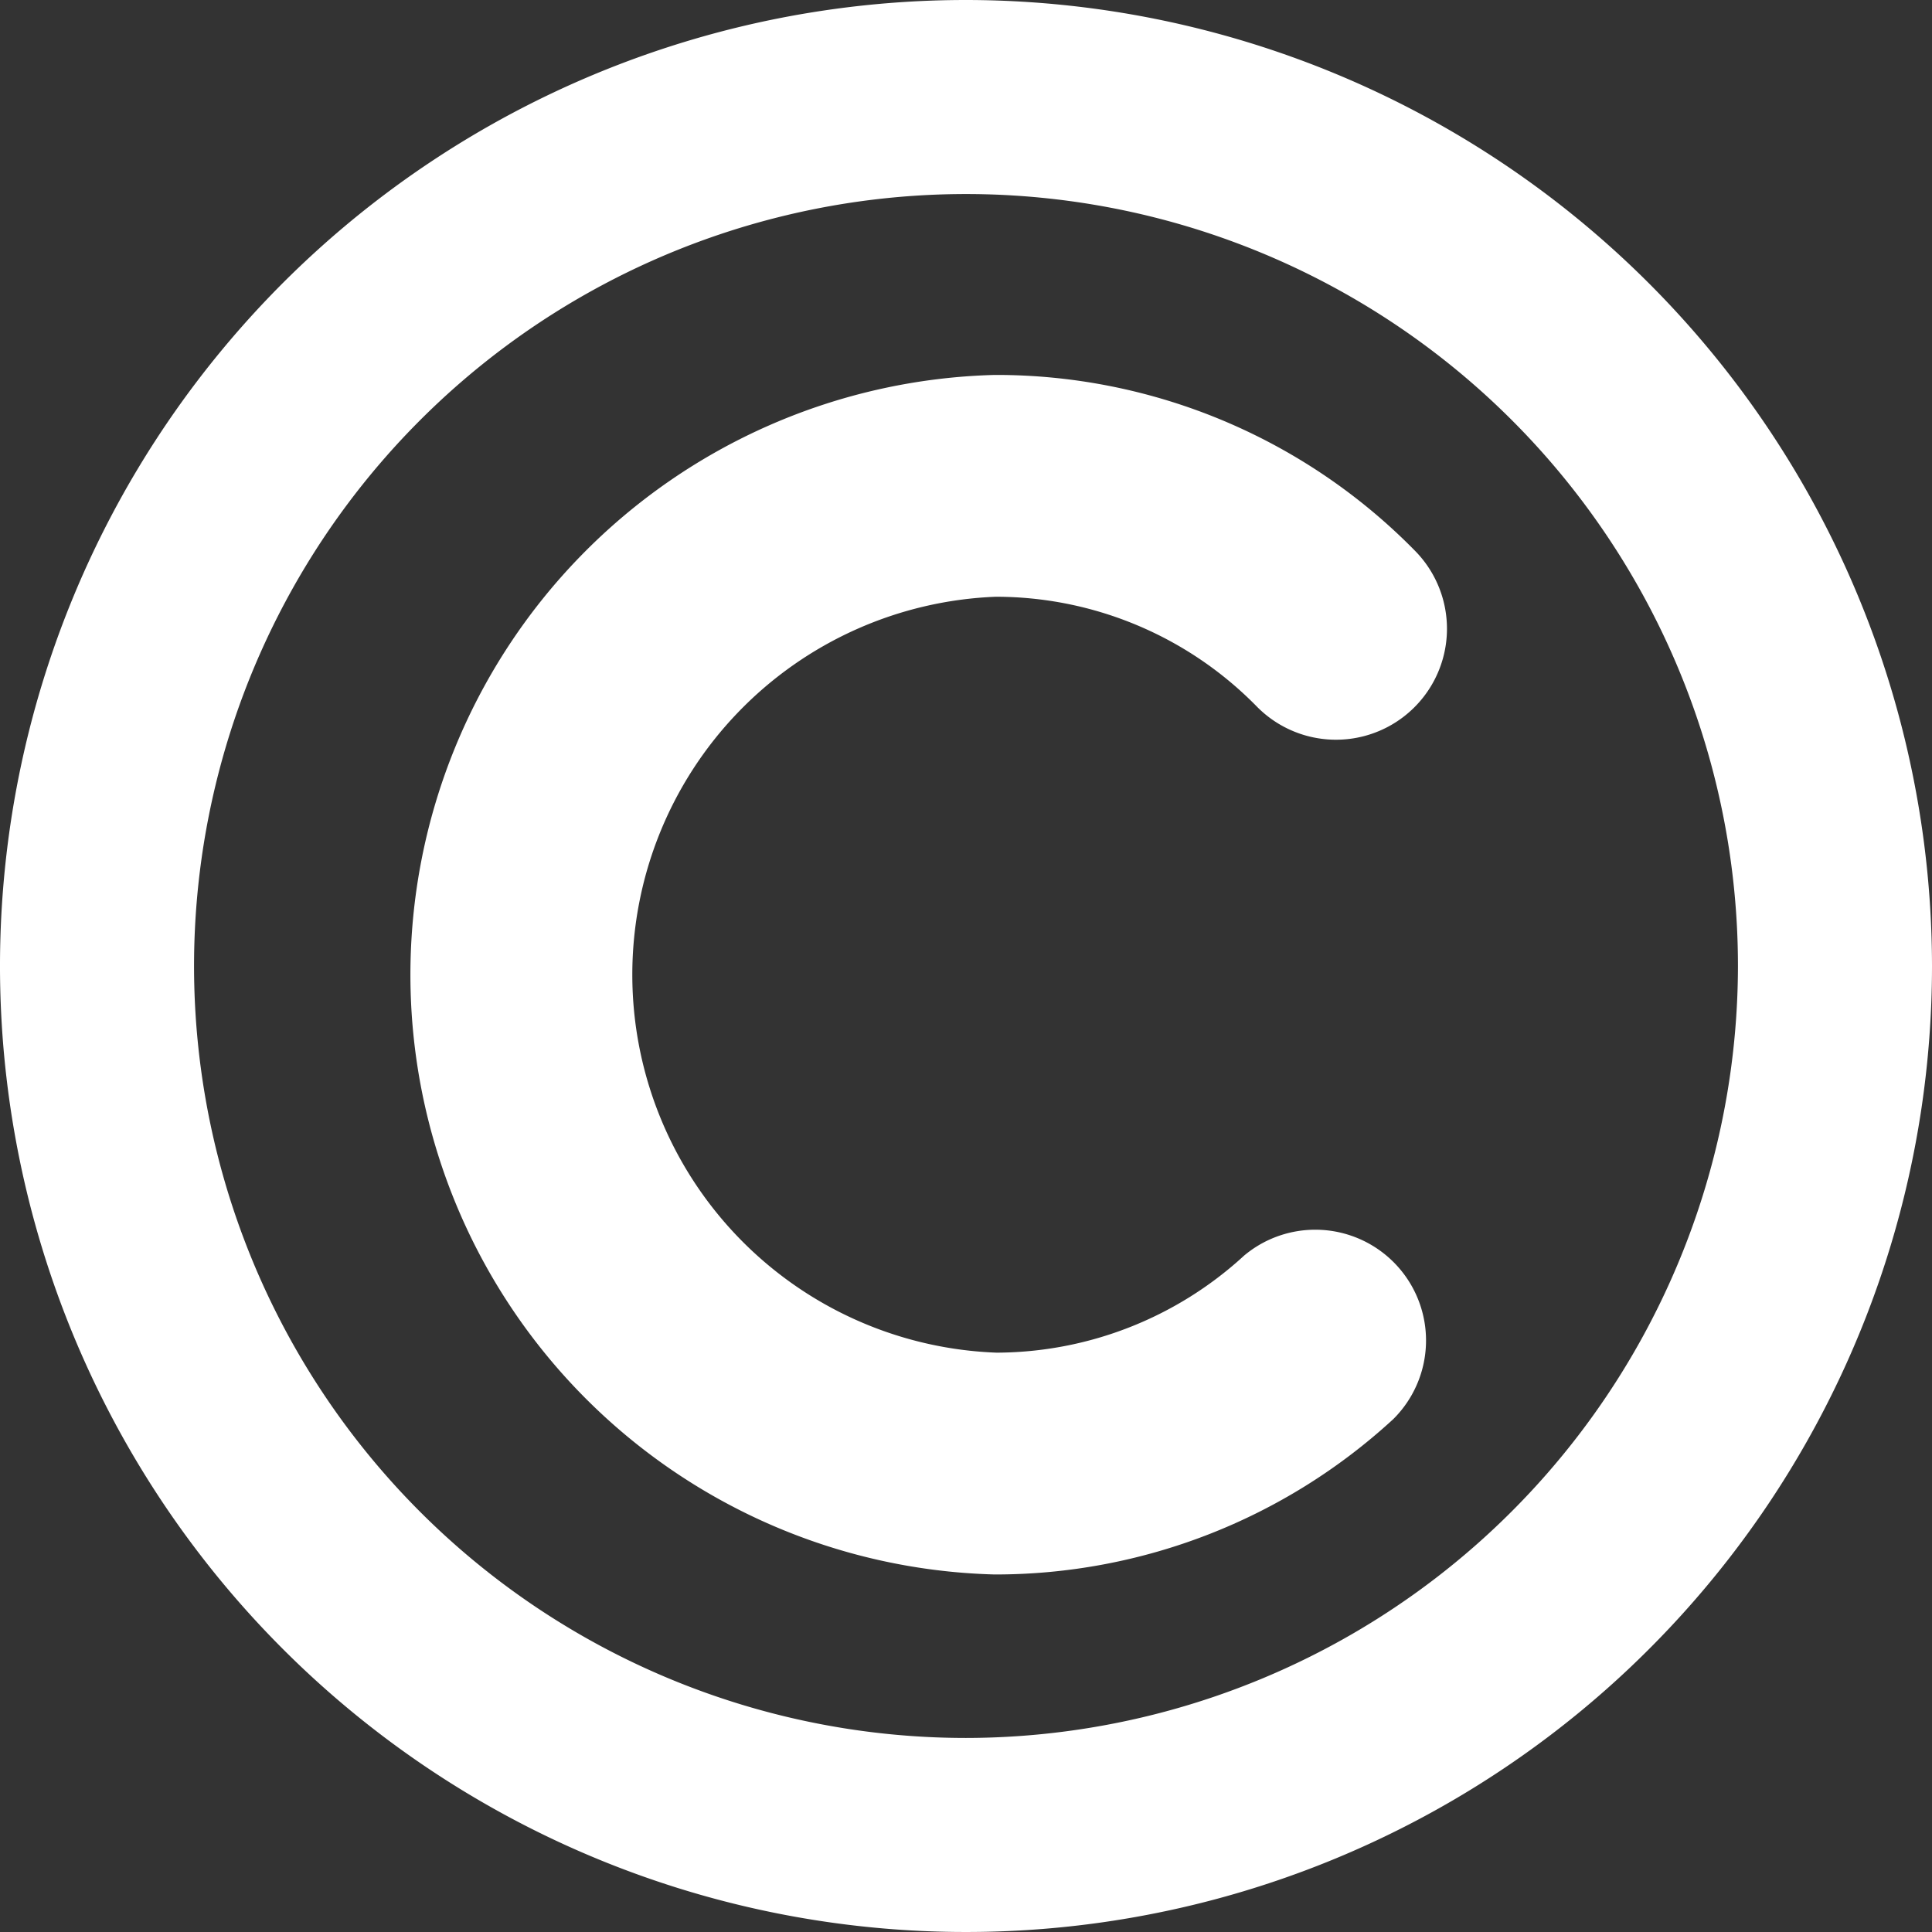
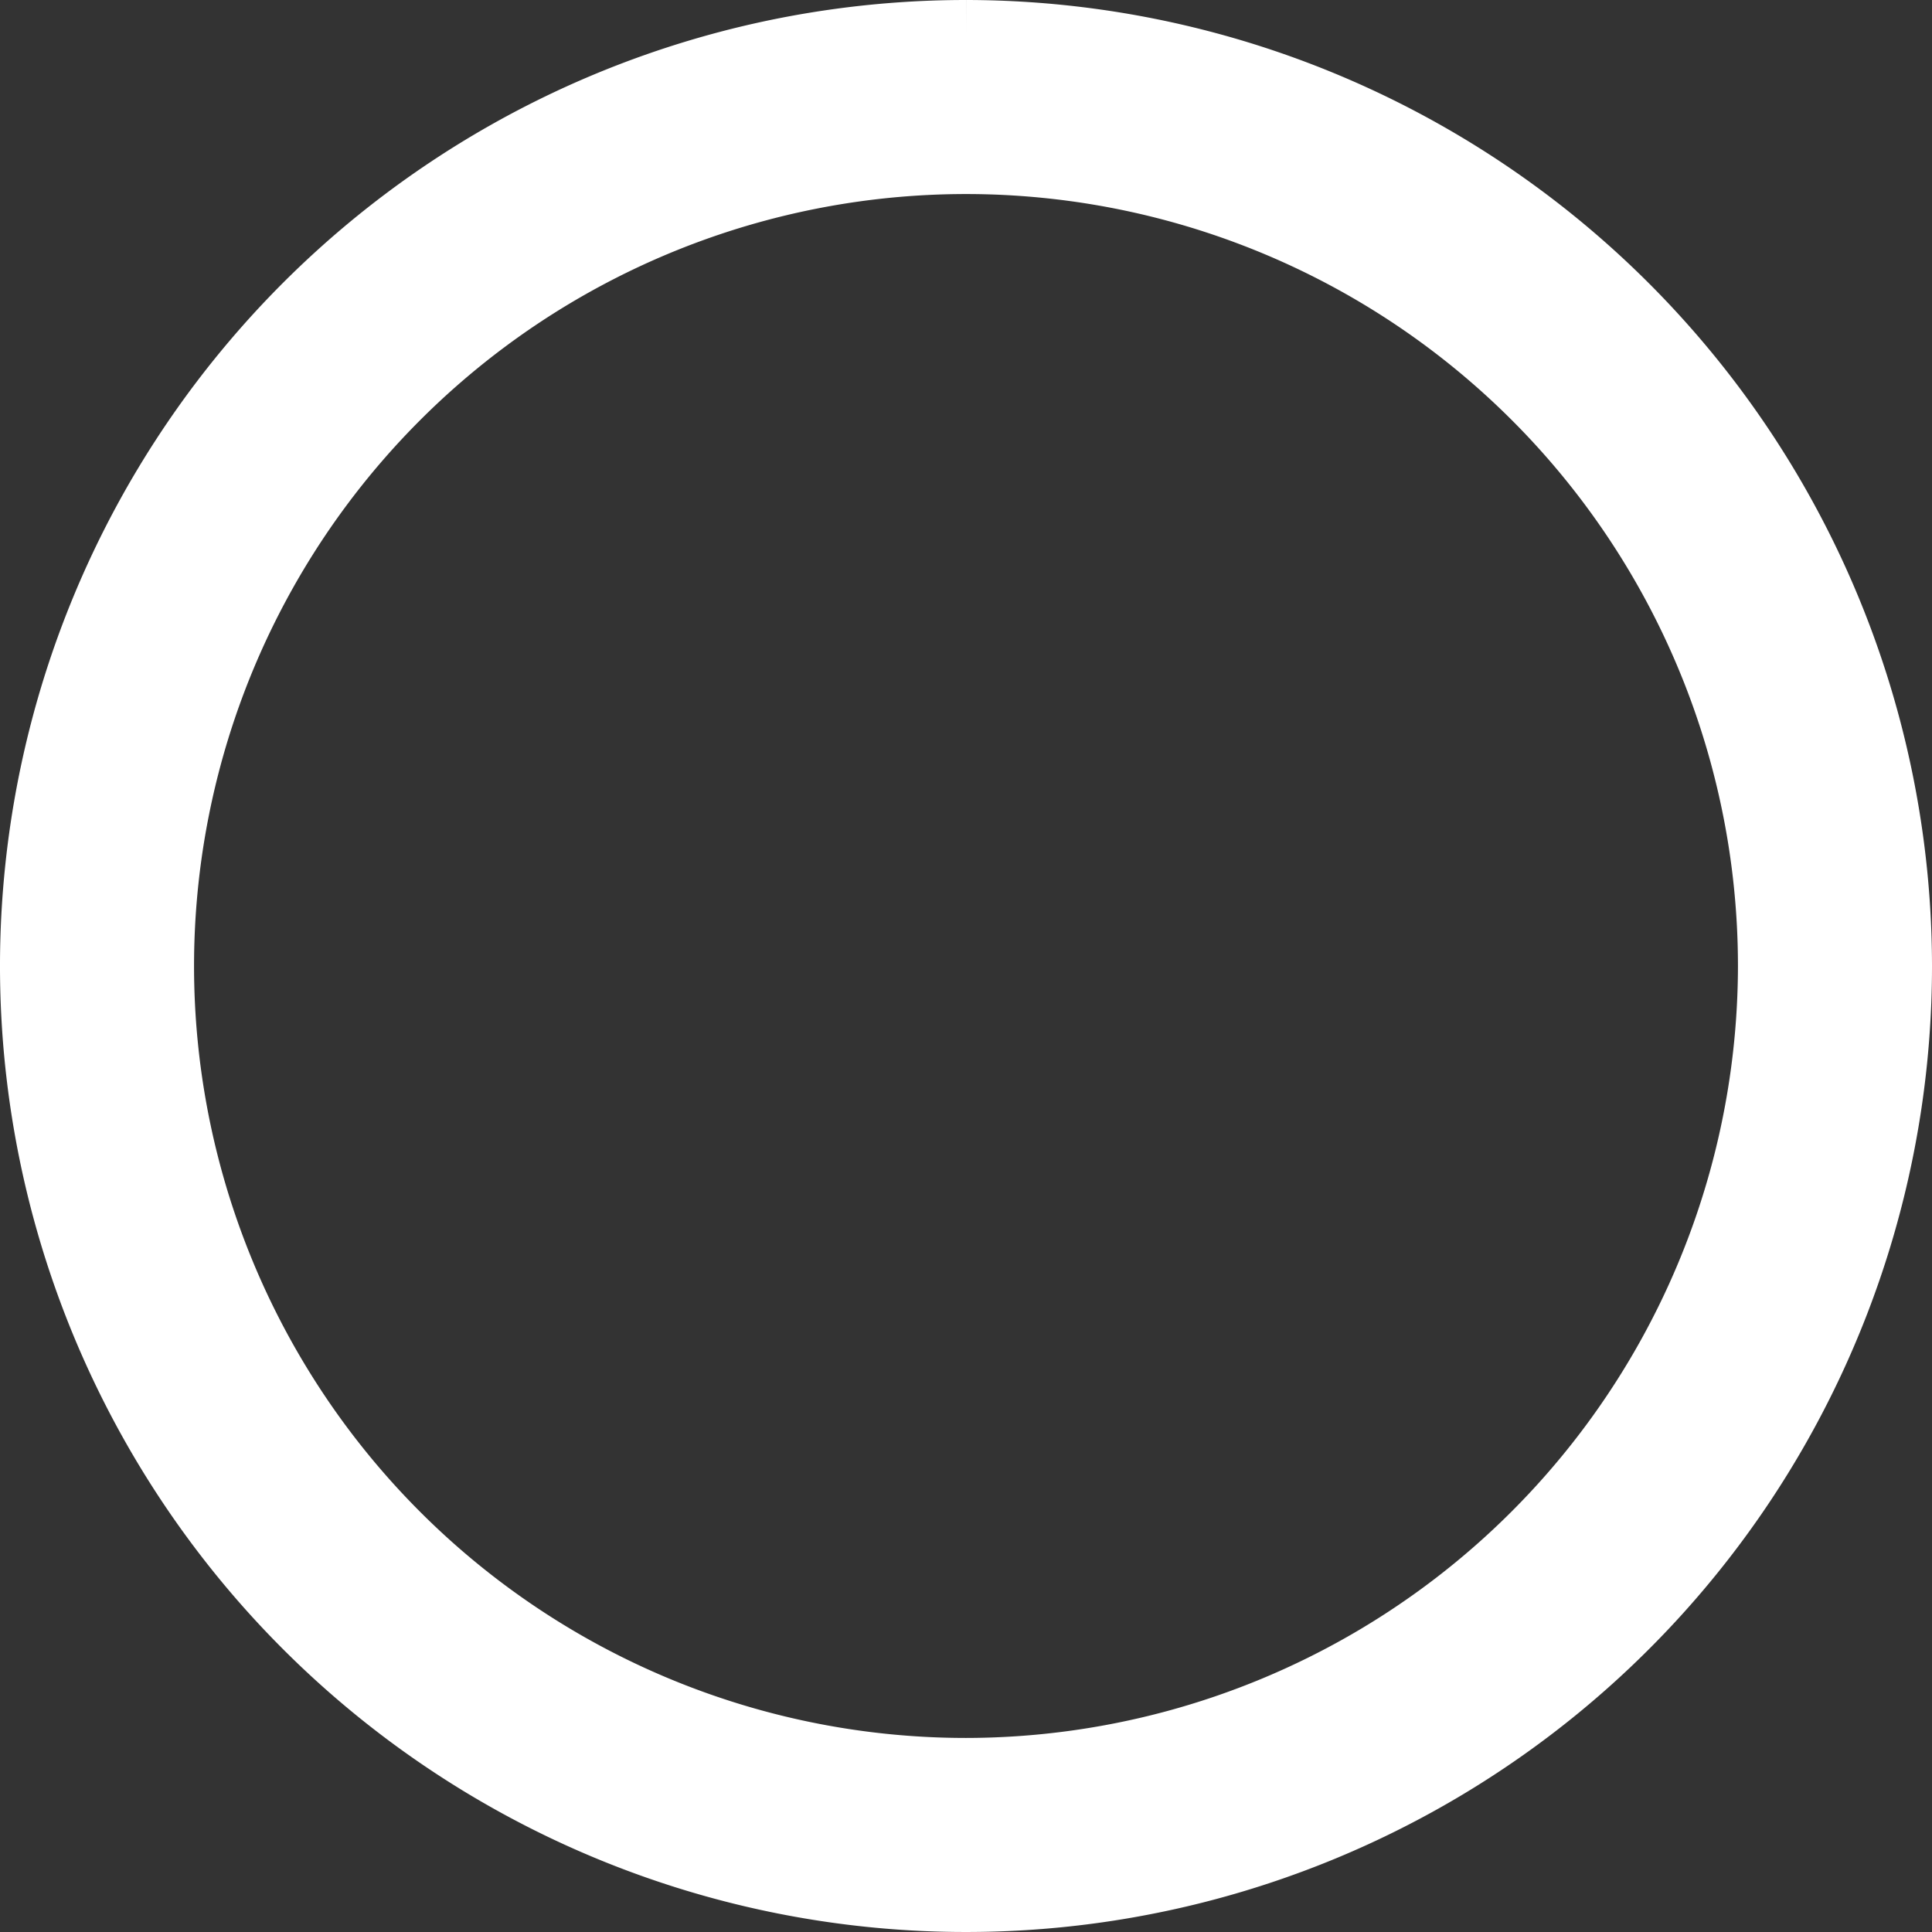
<svg xmlns="http://www.w3.org/2000/svg" width="28.186" height="28.186" viewBox="0 0 28.186 28.186">
  <rect x="0" y="0" width="28.186" height="28.186" fill="#333333" stroke="none" />
  <g id="Group_6333" data-name="Group 6333" transform="translate(-4152.391 -1330.5)">
-     <path id="Path_7579" data-name="Path 7579" d="M111.593,28a13.593,13.593,0,1,0,13.593,13.593A13.606,13.606,0,0,0,111.593,28Zm0,25.355a11.762,11.762,0,1,1,11.762-11.762A11.776,11.776,0,0,1,111.593,53.355Z" transform="translate(4054.891 1303)" fill="#fff" stroke="#fff" stroke-width="1" />
-     <path id="Path_7580" data-name="Path 7580" d="M214.9,131.7a5.831,5.831,0,0,1,4.175,1.752,1.119,1.119,0,1,0,1.595-1.571,8.056,8.056,0,0,0-5.77-2.417,8.253,8.253,0,0,0,0,16.5,8.071,8.071,0,0,0,5.462-2.127,1.116,1.116,0,0,0-1.5-1.649,5.859,5.859,0,0,1-3.951,1.54A6.018,6.018,0,0,1,214.9,131.7Z" transform="translate(3952.009 1207.006)" fill="#fff" stroke="#fff" stroke-width="1" />
+     <path id="Path_7579" data-name="Path 7579" d="M111.593,28a13.593,13.593,0,1,0,13.593,13.593A13.606,13.606,0,0,0,111.593,28m0,25.355a11.762,11.762,0,1,1,11.762-11.762A11.776,11.776,0,0,1,111.593,53.355Z" transform="translate(4054.891 1303)" fill="#fff" stroke="#fff" stroke-width="1" />
  </g>
</svg>